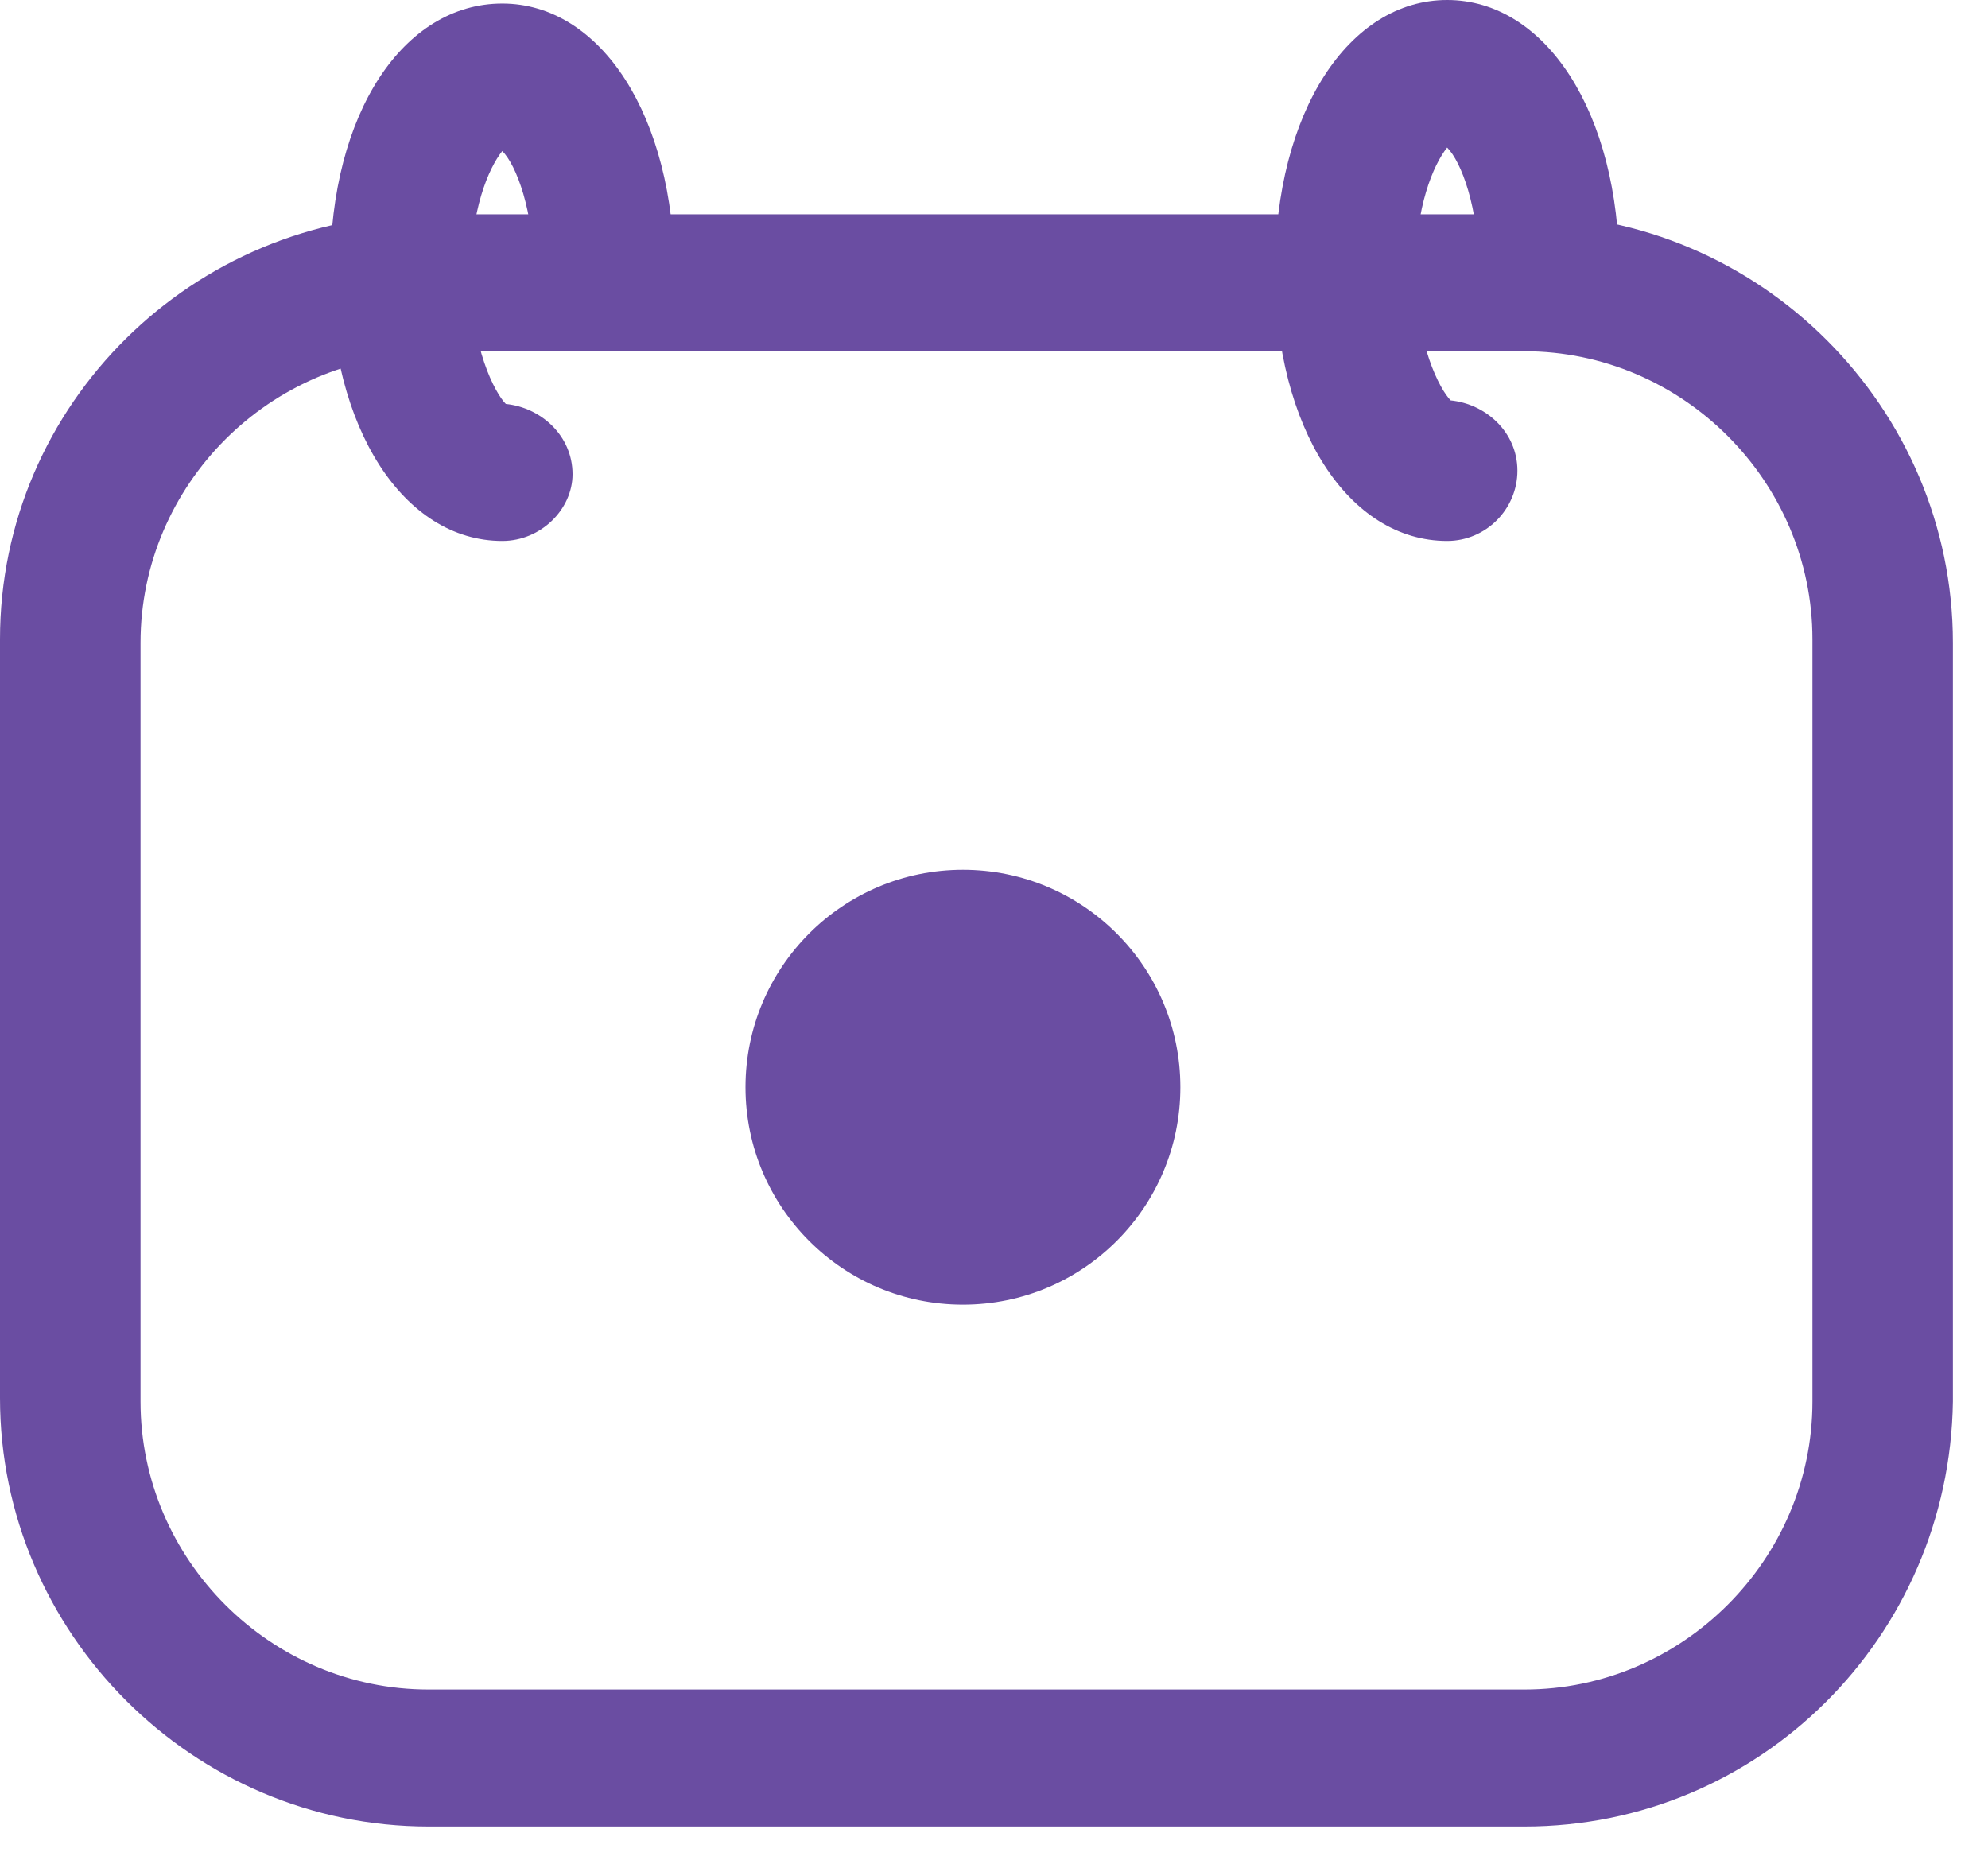
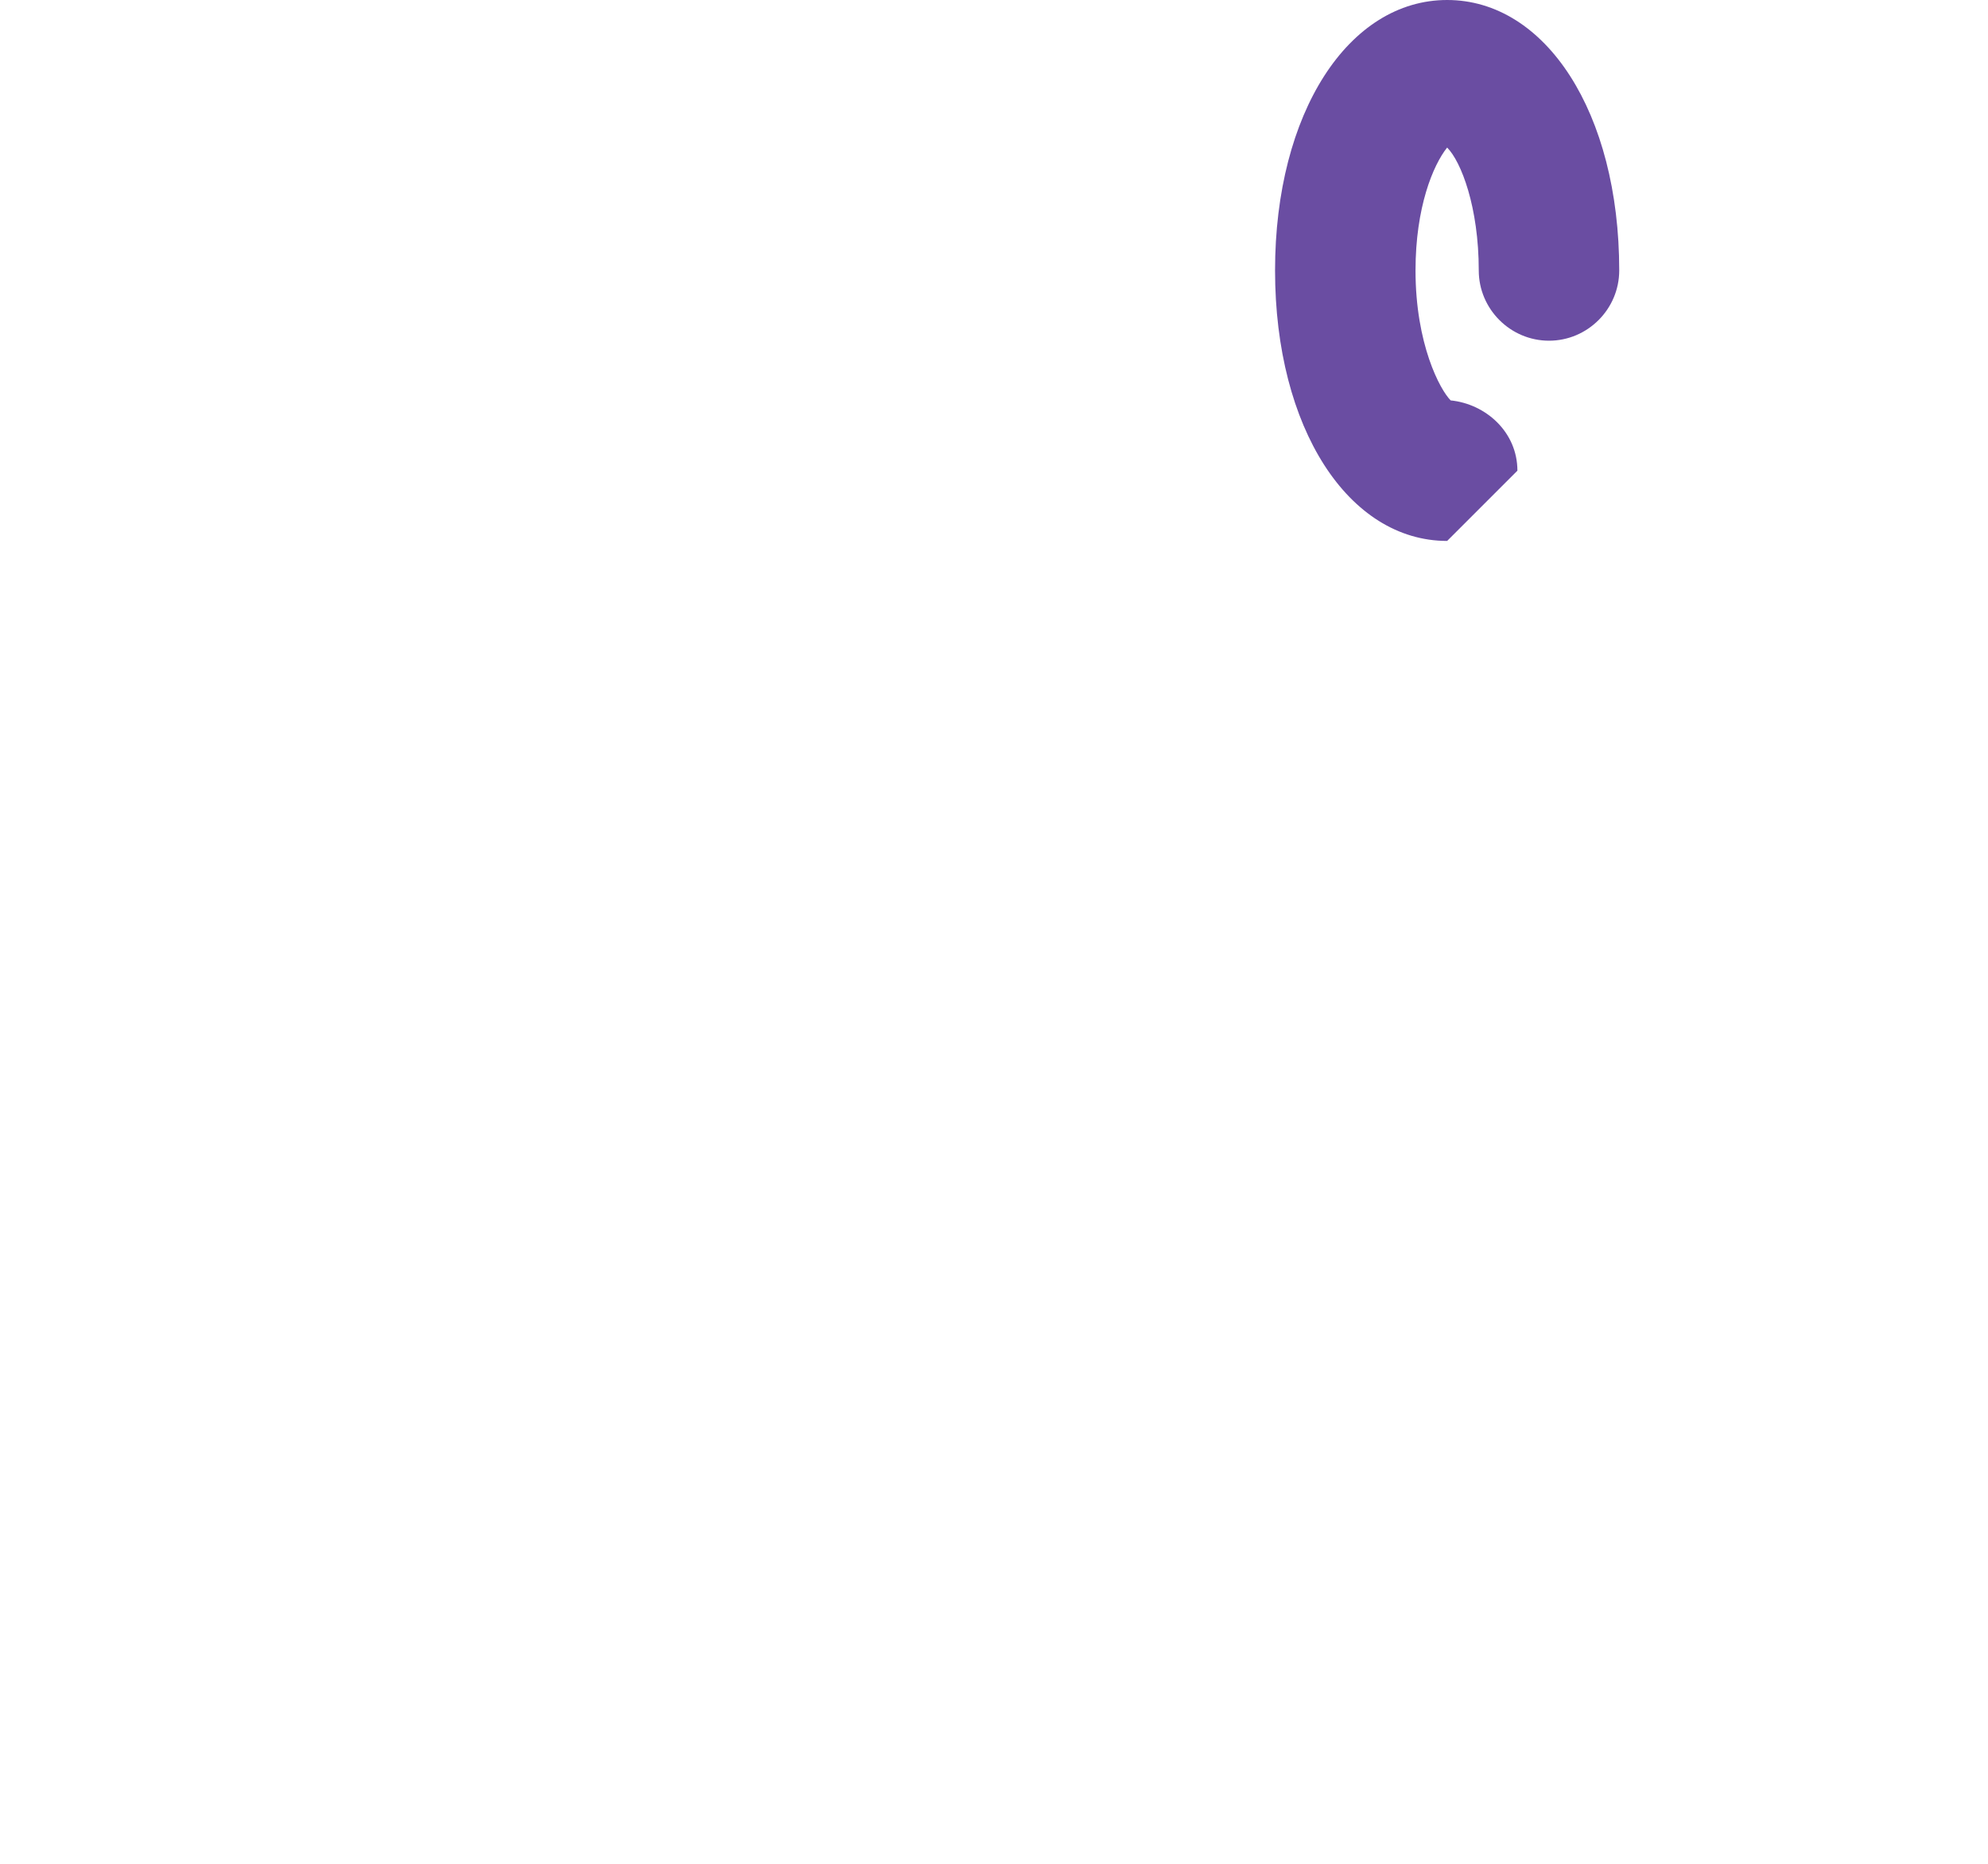
<svg xmlns="http://www.w3.org/2000/svg" width="32" height="30" viewBox="0 0 32 30" fill="none">
-   <path d="M24.538 29.4H6.898C3.11 29.4 0 26.29 0 22.502V10.29C0 6.502 3.11 3.449 6.898 3.449H24.538C28.326 3.449 31.435 6.558 31.435 10.347V22.559C31.379 26.347 28.326 29.4 24.538 29.4ZM6.898 5.71C4.353 5.71 2.262 7.802 2.262 10.347V22.559C2.262 25.103 4.353 27.195 6.898 27.195H24.538C27.082 27.195 29.174 25.103 29.174 22.559V10.29C29.174 7.746 27.082 5.654 24.538 5.654H6.898V5.71Z" fill="#6A4DA2" />
-   <path d="M8.085 8.707C6.502 8.707 5.315 6.898 5.315 4.354C5.315 1.809 6.502 0.057 8.085 0.057C9.668 0.057 10.855 1.866 10.855 4.41C10.855 5.032 10.347 5.541 9.725 5.541C9.103 5.541 8.594 5.032 8.594 4.41C8.594 3.392 8.311 2.657 8.085 2.431C7.859 2.714 7.576 3.392 7.576 4.41C7.576 5.597 7.972 6.332 8.142 6.502C8.707 6.559 9.216 7.011 9.216 7.633C9.216 8.198 8.707 8.707 8.085 8.707Z" fill="#6A4DA2" />
-   <path d="M23.294 8.707C21.711 8.707 20.524 6.898 20.524 4.353C20.524 1.809 21.711 0 23.294 0C24.877 0 26.064 1.809 26.064 4.353C26.064 4.975 25.555 5.484 24.934 5.484C24.312 5.484 23.803 4.975 23.803 4.353C23.803 3.336 23.52 2.601 23.294 2.375C23.068 2.657 22.785 3.336 22.785 4.353C22.785 5.541 23.181 6.276 23.351 6.445C23.916 6.502 24.425 6.954 24.425 7.576C24.425 8.198 23.916 8.707 23.294 8.707Z" fill="#6A4DA2" />
-   <circle cx="15.5" cy="17.5" r="3.5" fill="#6A4DA2" />
+   <path d="M23.294 8.707C21.711 8.707 20.524 6.898 20.524 4.353C20.524 1.809 21.711 0 23.294 0C24.877 0 26.064 1.809 26.064 4.353C26.064 4.975 25.555 5.484 24.934 5.484C24.312 5.484 23.803 4.975 23.803 4.353C23.803 3.336 23.52 2.601 23.294 2.375C23.068 2.657 22.785 3.336 22.785 4.353C22.785 5.541 23.181 6.276 23.351 6.445C23.916 6.502 24.425 6.954 24.425 7.576Z" fill="#6A4DA2" />
</svg>